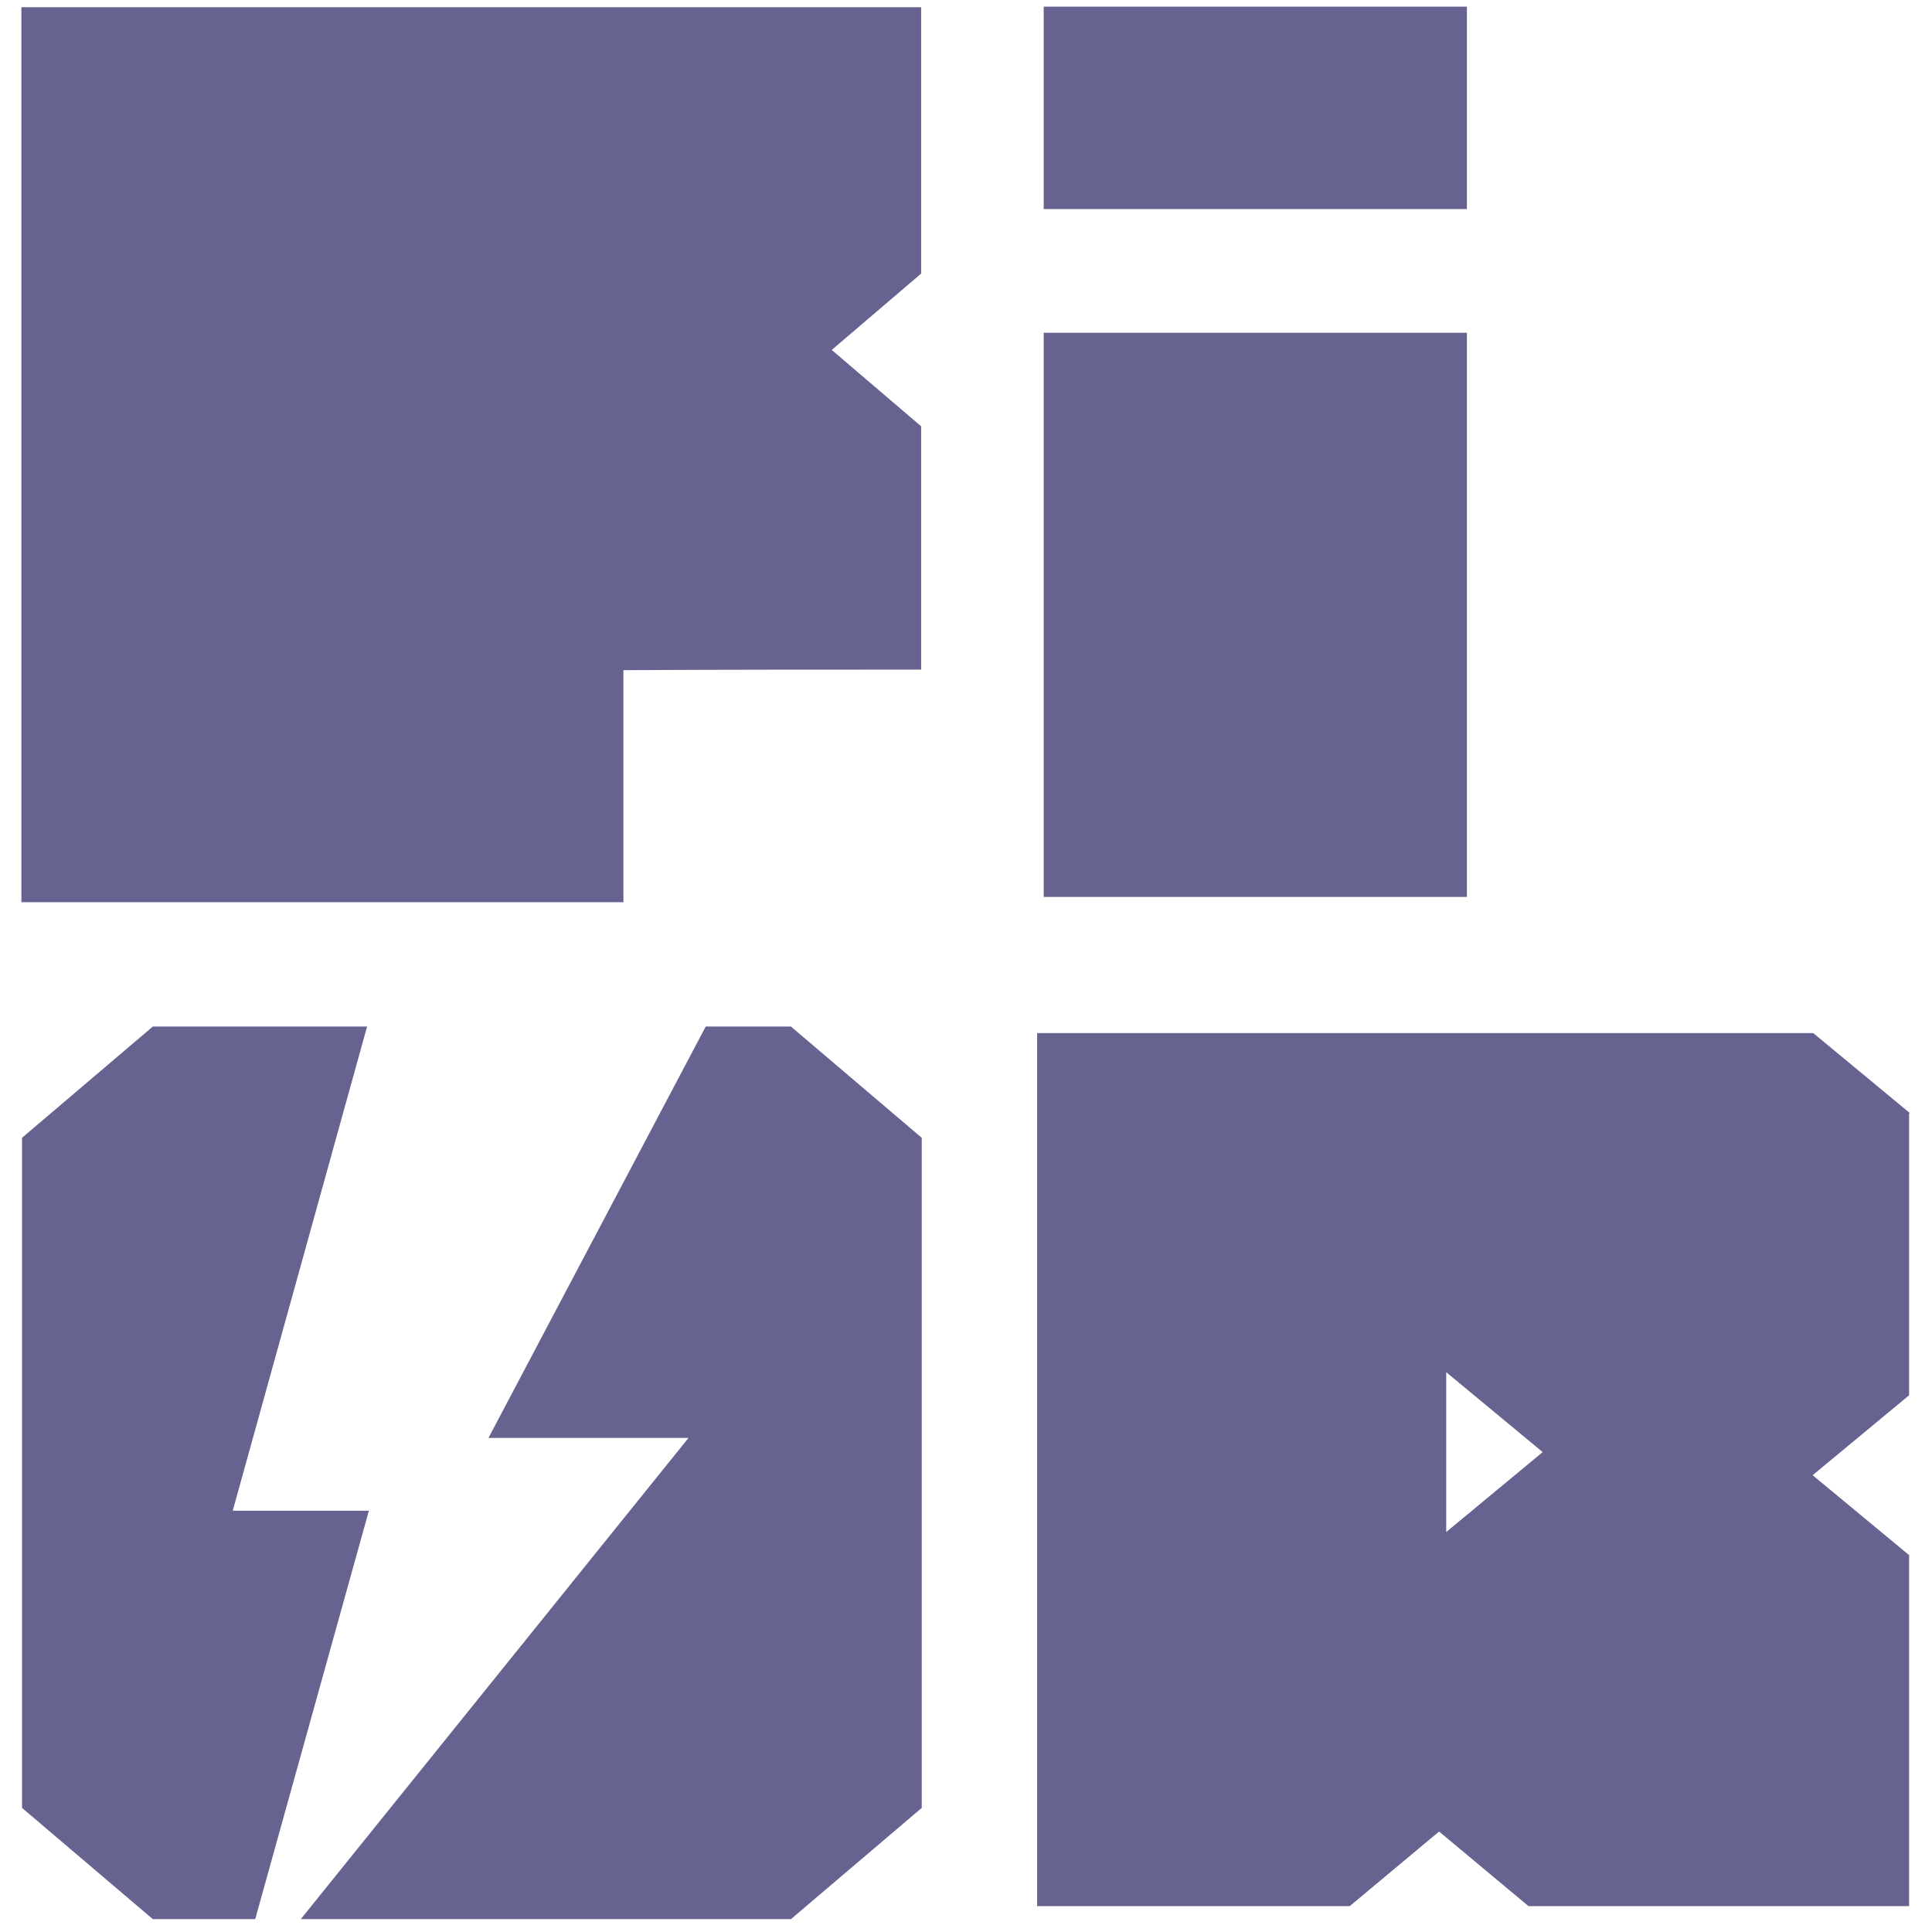
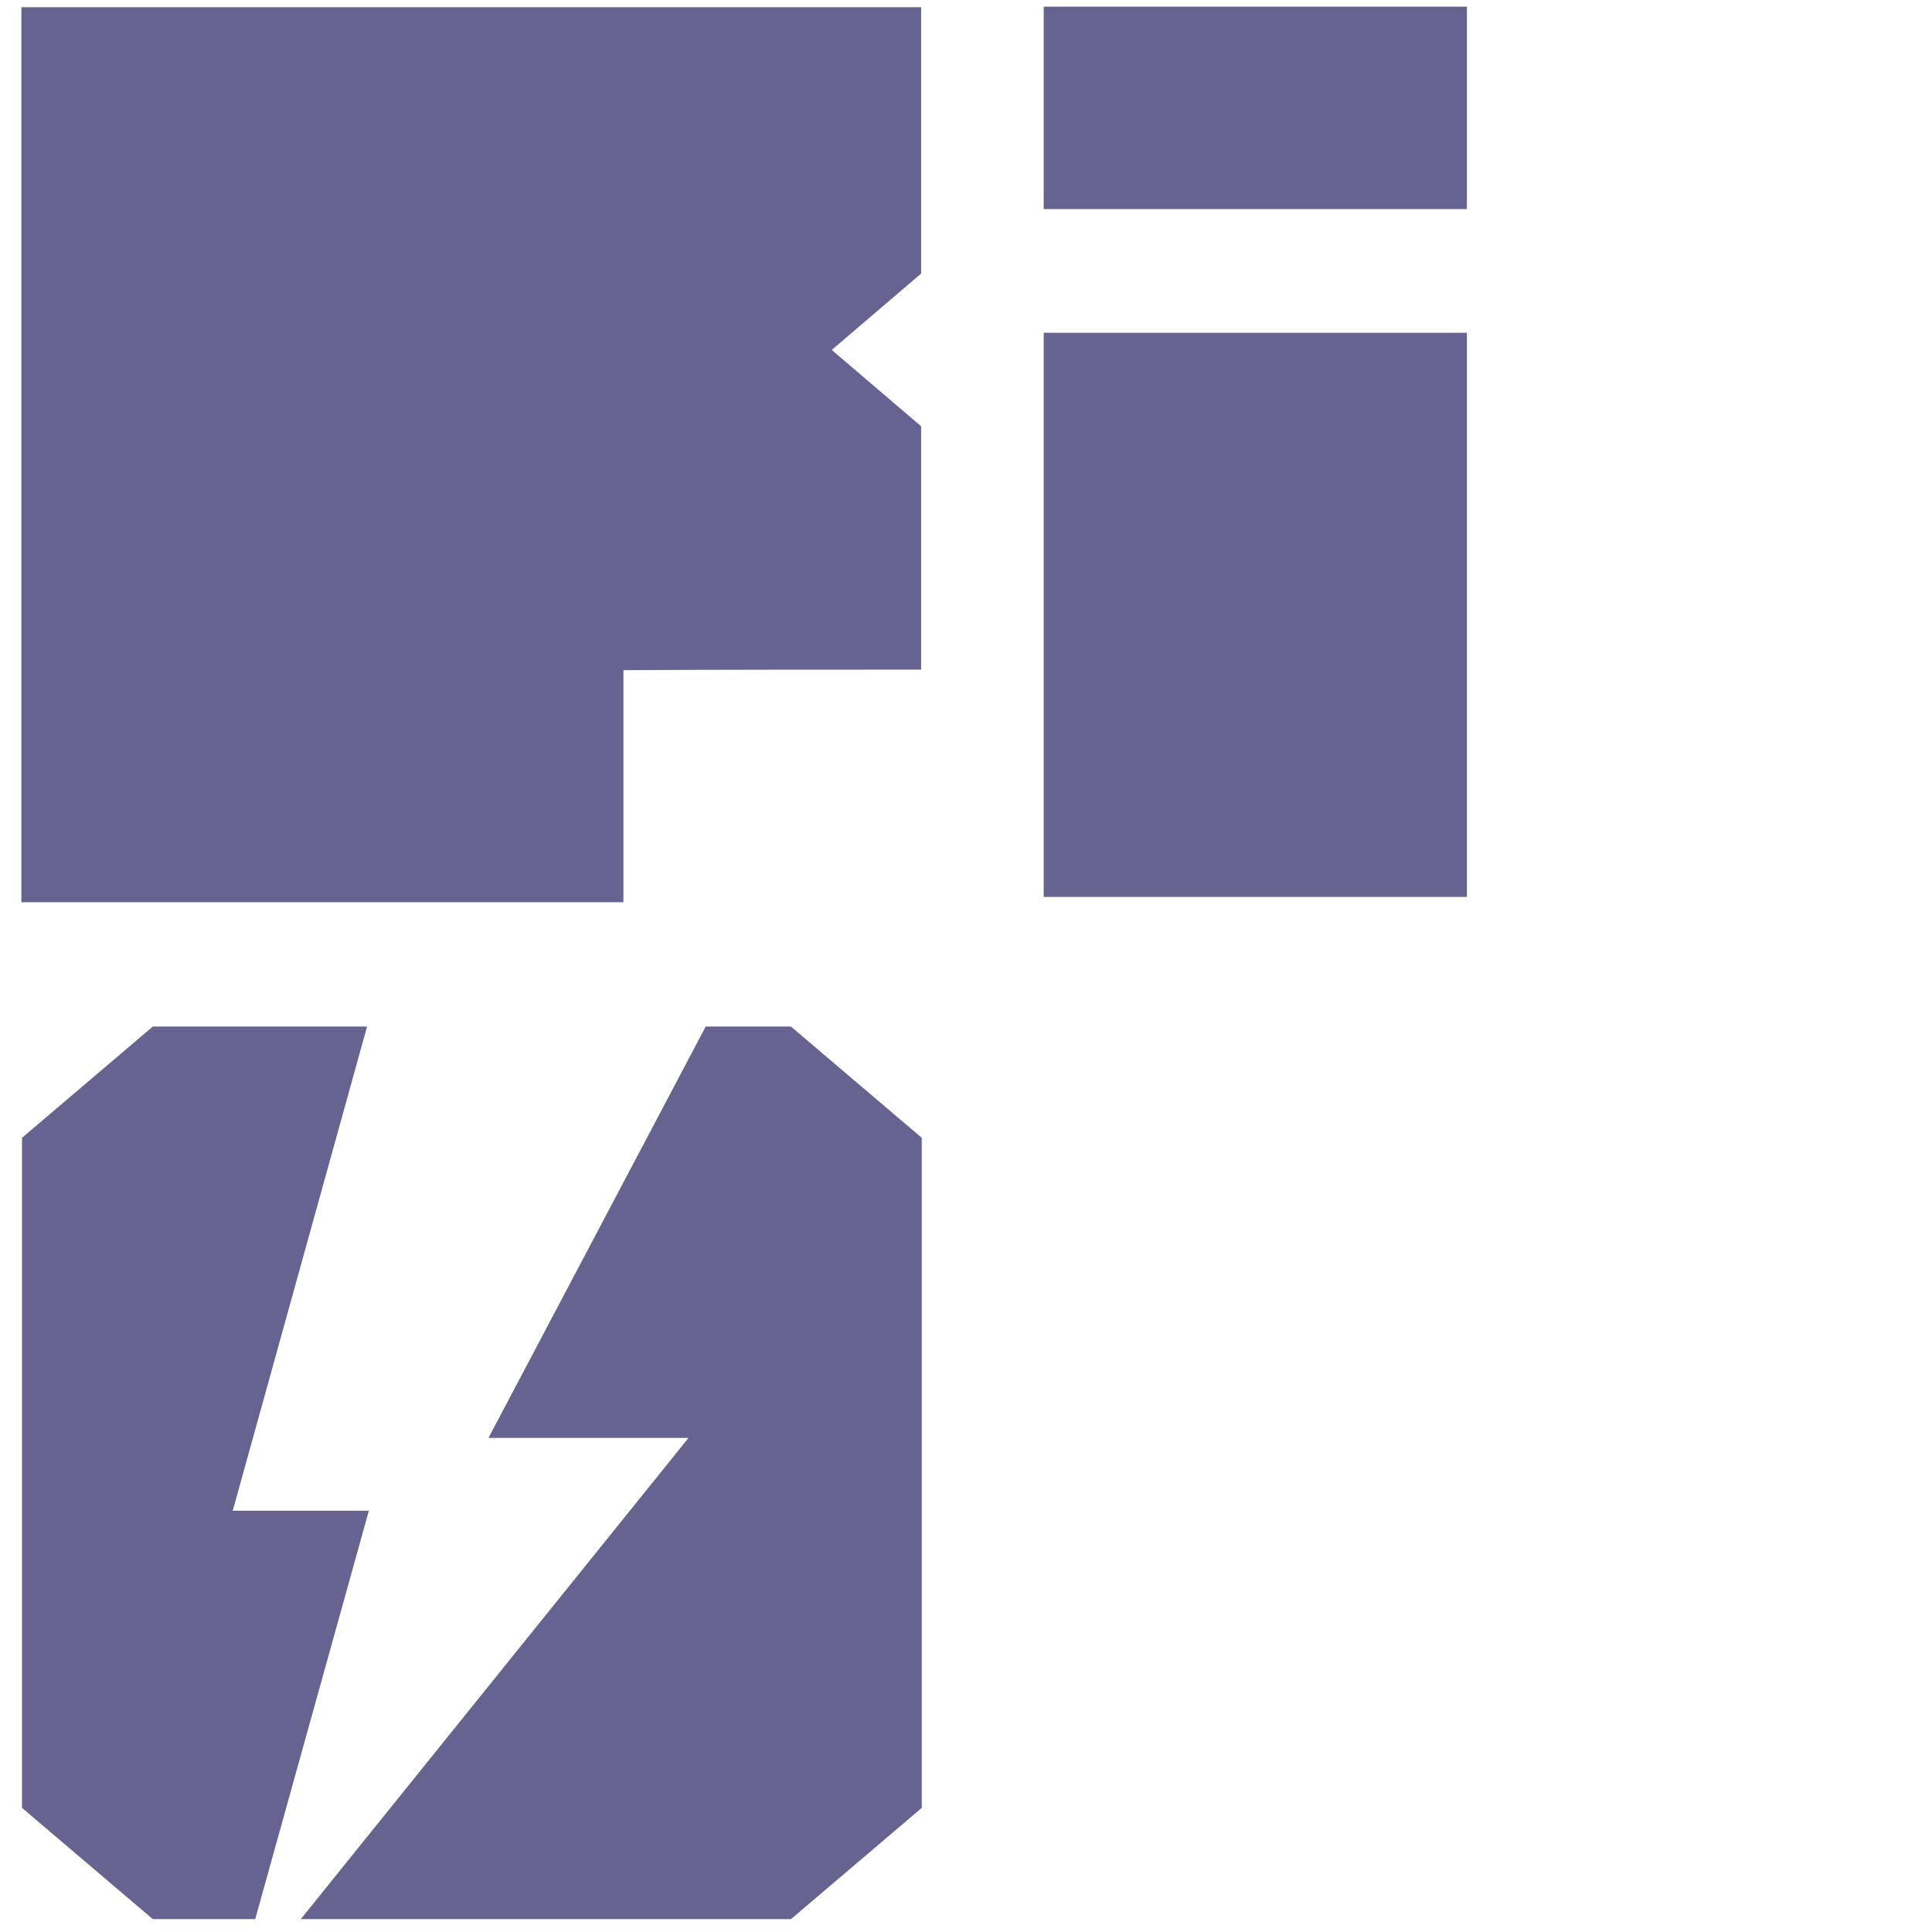
<svg xmlns="http://www.w3.org/2000/svg" width="41" height="41" viewBox="0 0 41 41" fill="none">
  <path d="M31.13 7.062H22.149V19.034H31.13V7.062Z" fill="#666391" />
-   <path d="M40.527 23.618L38.479 21.923H22.01V40.451H28.643L30.54 38.868L32.437 40.451H40.514V33.002L38.467 31.306L40.514 29.61V23.631L40.527 23.618ZM30.691 32.525V29.12L32.738 30.816L30.691 32.512V32.525Z" fill="#666391" />
  <path d="M19.548 5.806L17.651 7.426L19.548 9.047V14.21C17.438 14.21 15.34 14.21 13.23 14.222V19.146H0.454V0.153H19.548V5.806Z" fill="#666391" />
  <path d="M7.828 32.06L5.416 40.727H3.243L0.467 38.366V24.146L3.243 21.785H7.79L4.939 32.06H7.828Z" fill="#666391" />
  <path d="M19.561 24.146V38.366L16.785 40.727H6.383L14.611 30.515H10.366L14.976 21.785H16.785L19.561 24.146Z" fill="#666391" />
  <path d="M31.13 0.141H22.149V4.437H31.13V0.141Z" fill="#666391" />
</svg>